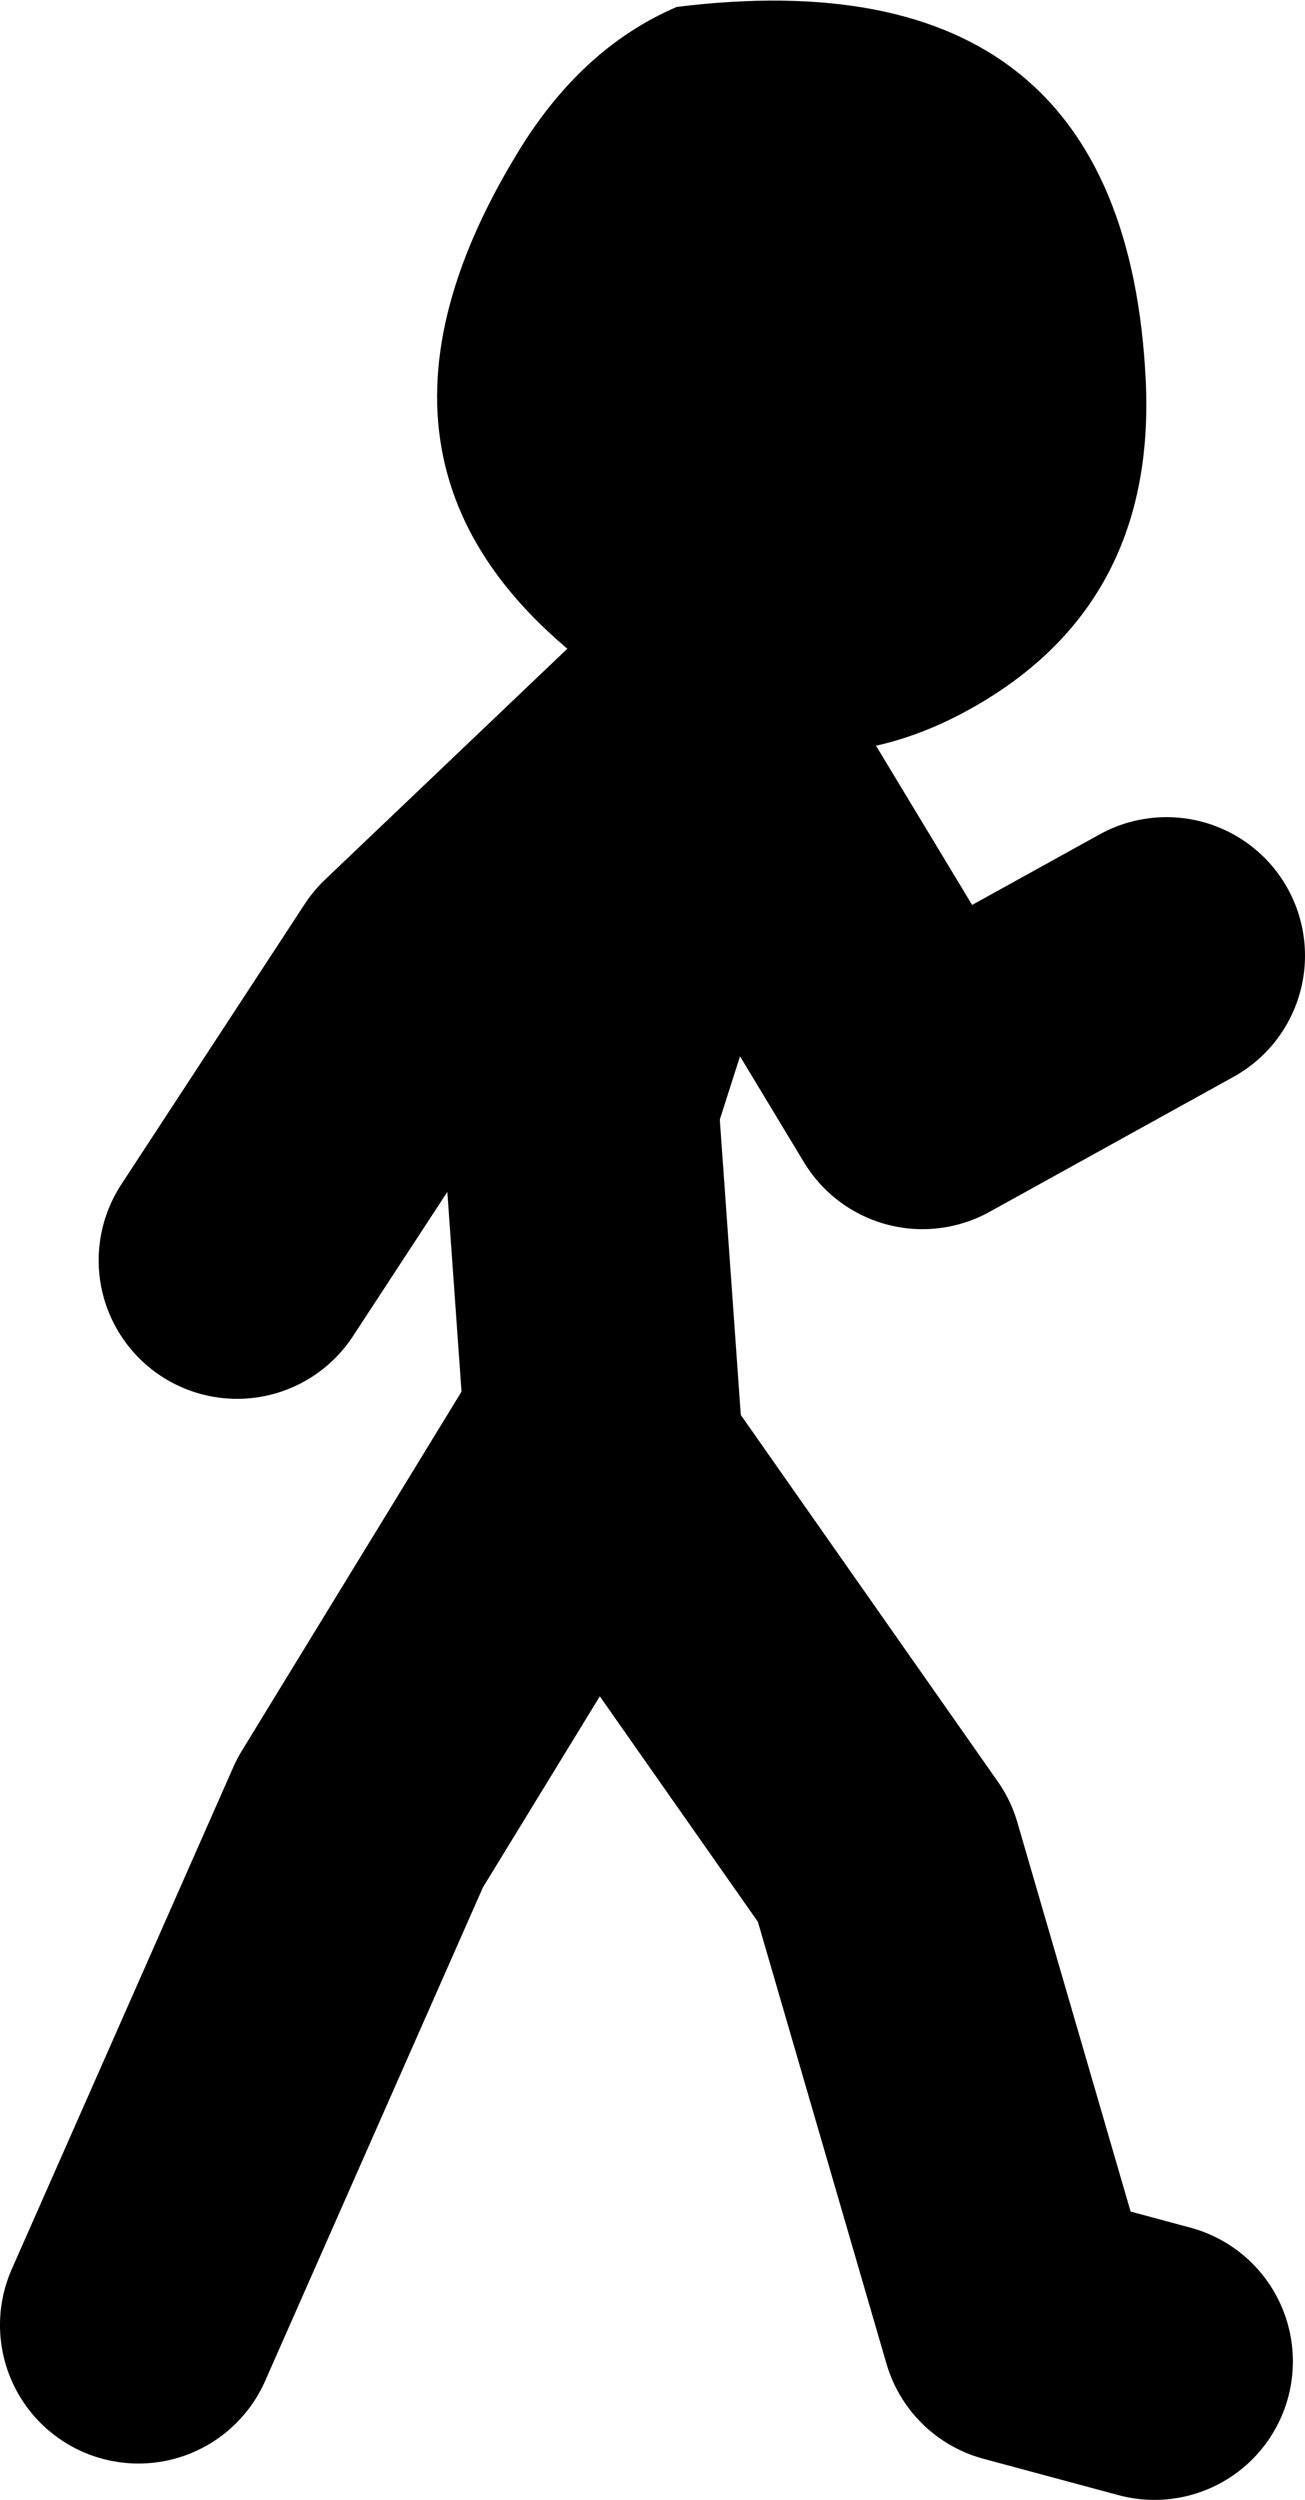
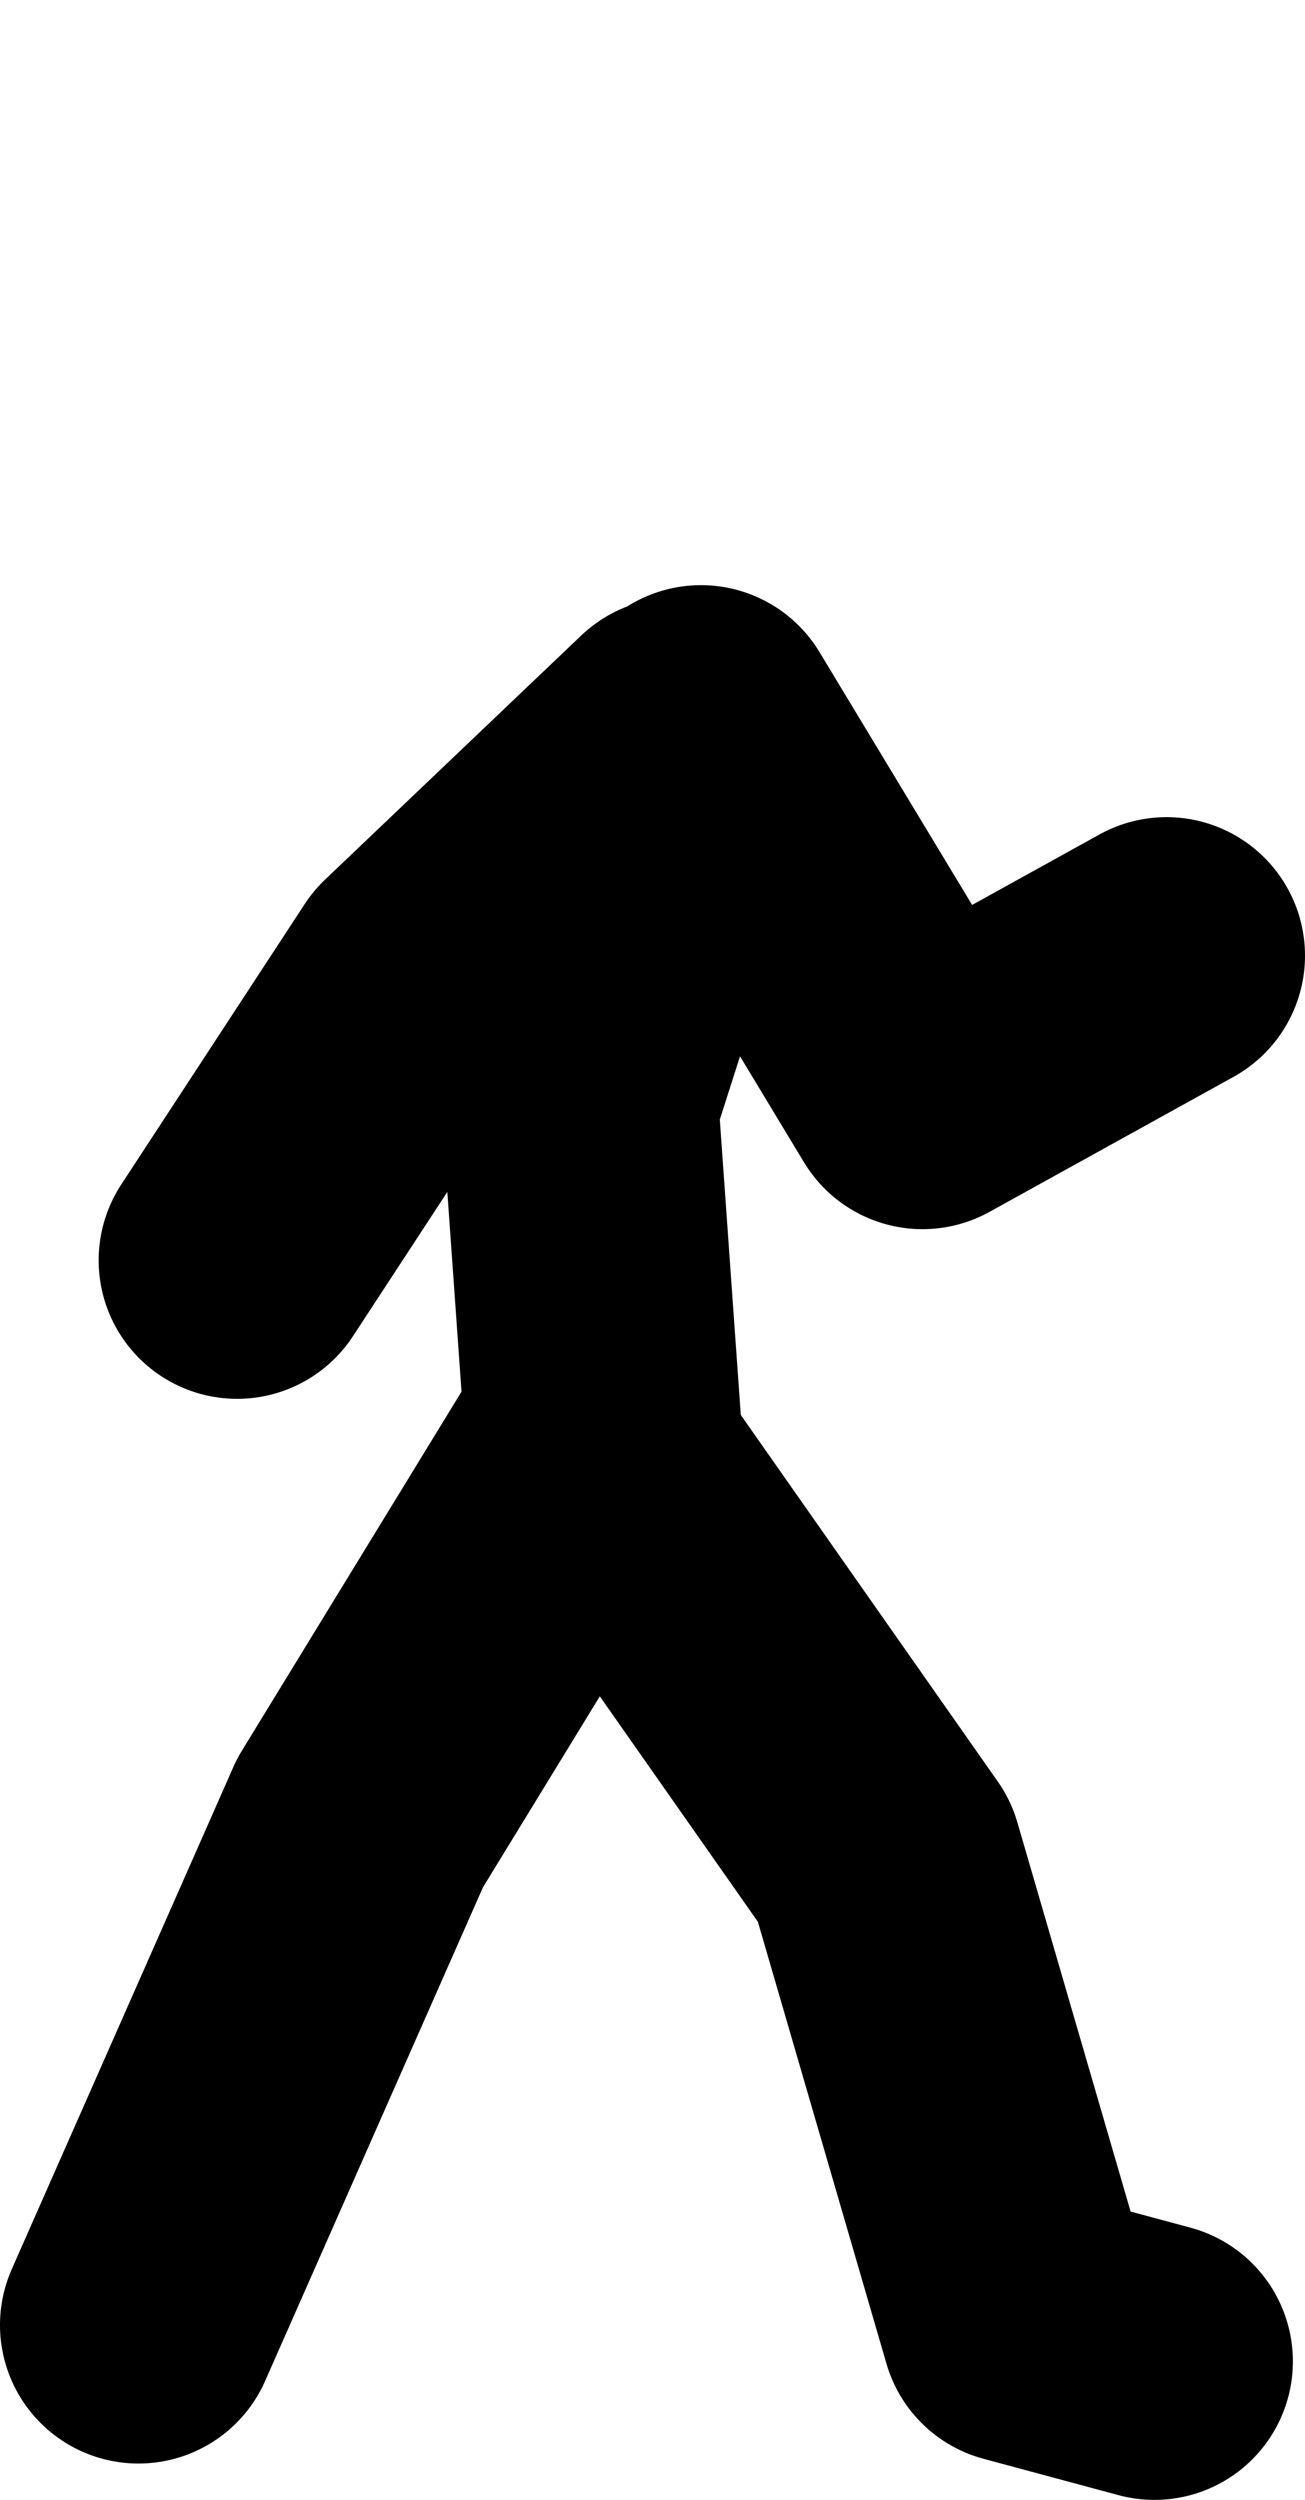
<svg xmlns="http://www.w3.org/2000/svg" height="72.2px" width="37.7px">
  <g transform="matrix(1.0, 0.0, 0.0, 1.0, 526.95, -18.9)">
    <path d="M-507.4 40.15 L-514.8 47.2 -520.1 55.3 M-522.95 86.05 L-516.55 71.55 -509.85 60.6 -501.4 72.65 -497.5 86.05 -493.6 87.1 M-509.5 60.6 L-510.2 50.75 -506.7 39.8 -500.3 50.4 -493.25 46.5" fill="none" stroke="#000000" stroke-linecap="round" stroke-linejoin="round" stroke-width="8.0" />
-     <path d="M-493.85 29.9 Q-493.55 36.25 -498.7 39.25 -503.75 42.2 -508.85 38.9 -517.85 33.0 -512.05 23.4 -510.2 20.3 -507.4 19.1 -494.45 17.5 -493.85 29.9" fill="#000000" fill-rule="evenodd" stroke="none" />
  </g>
</svg>